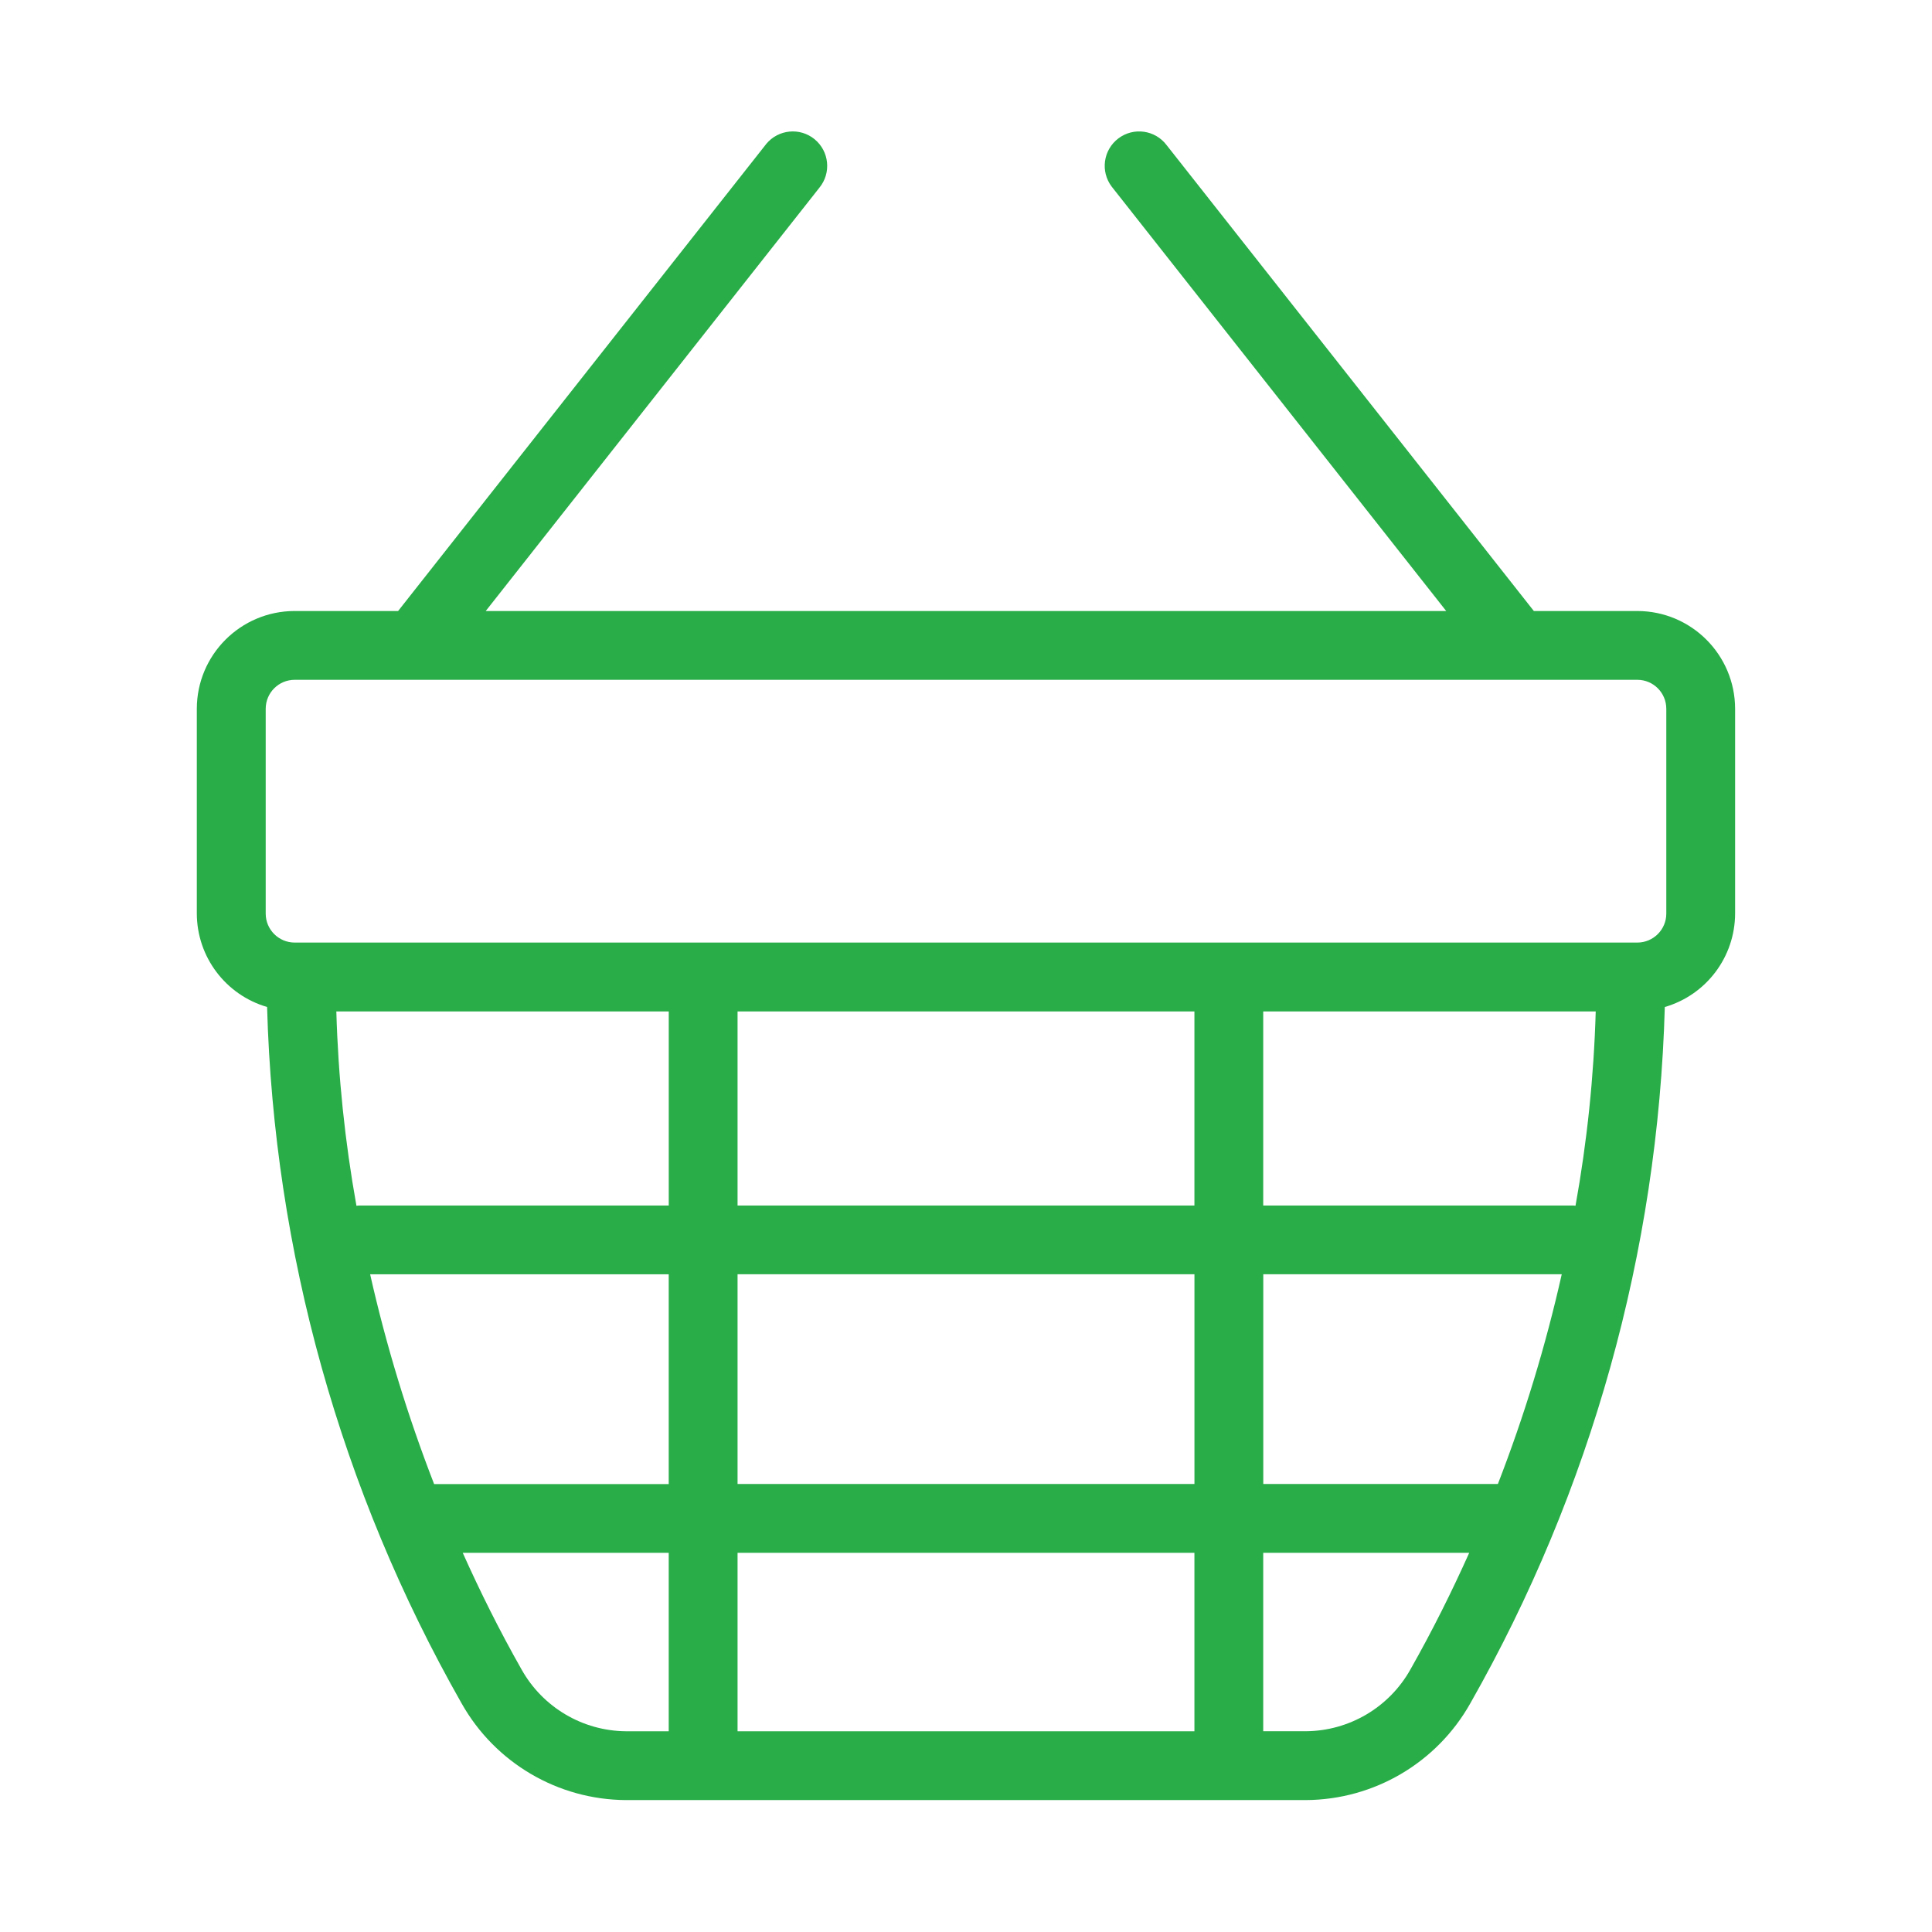
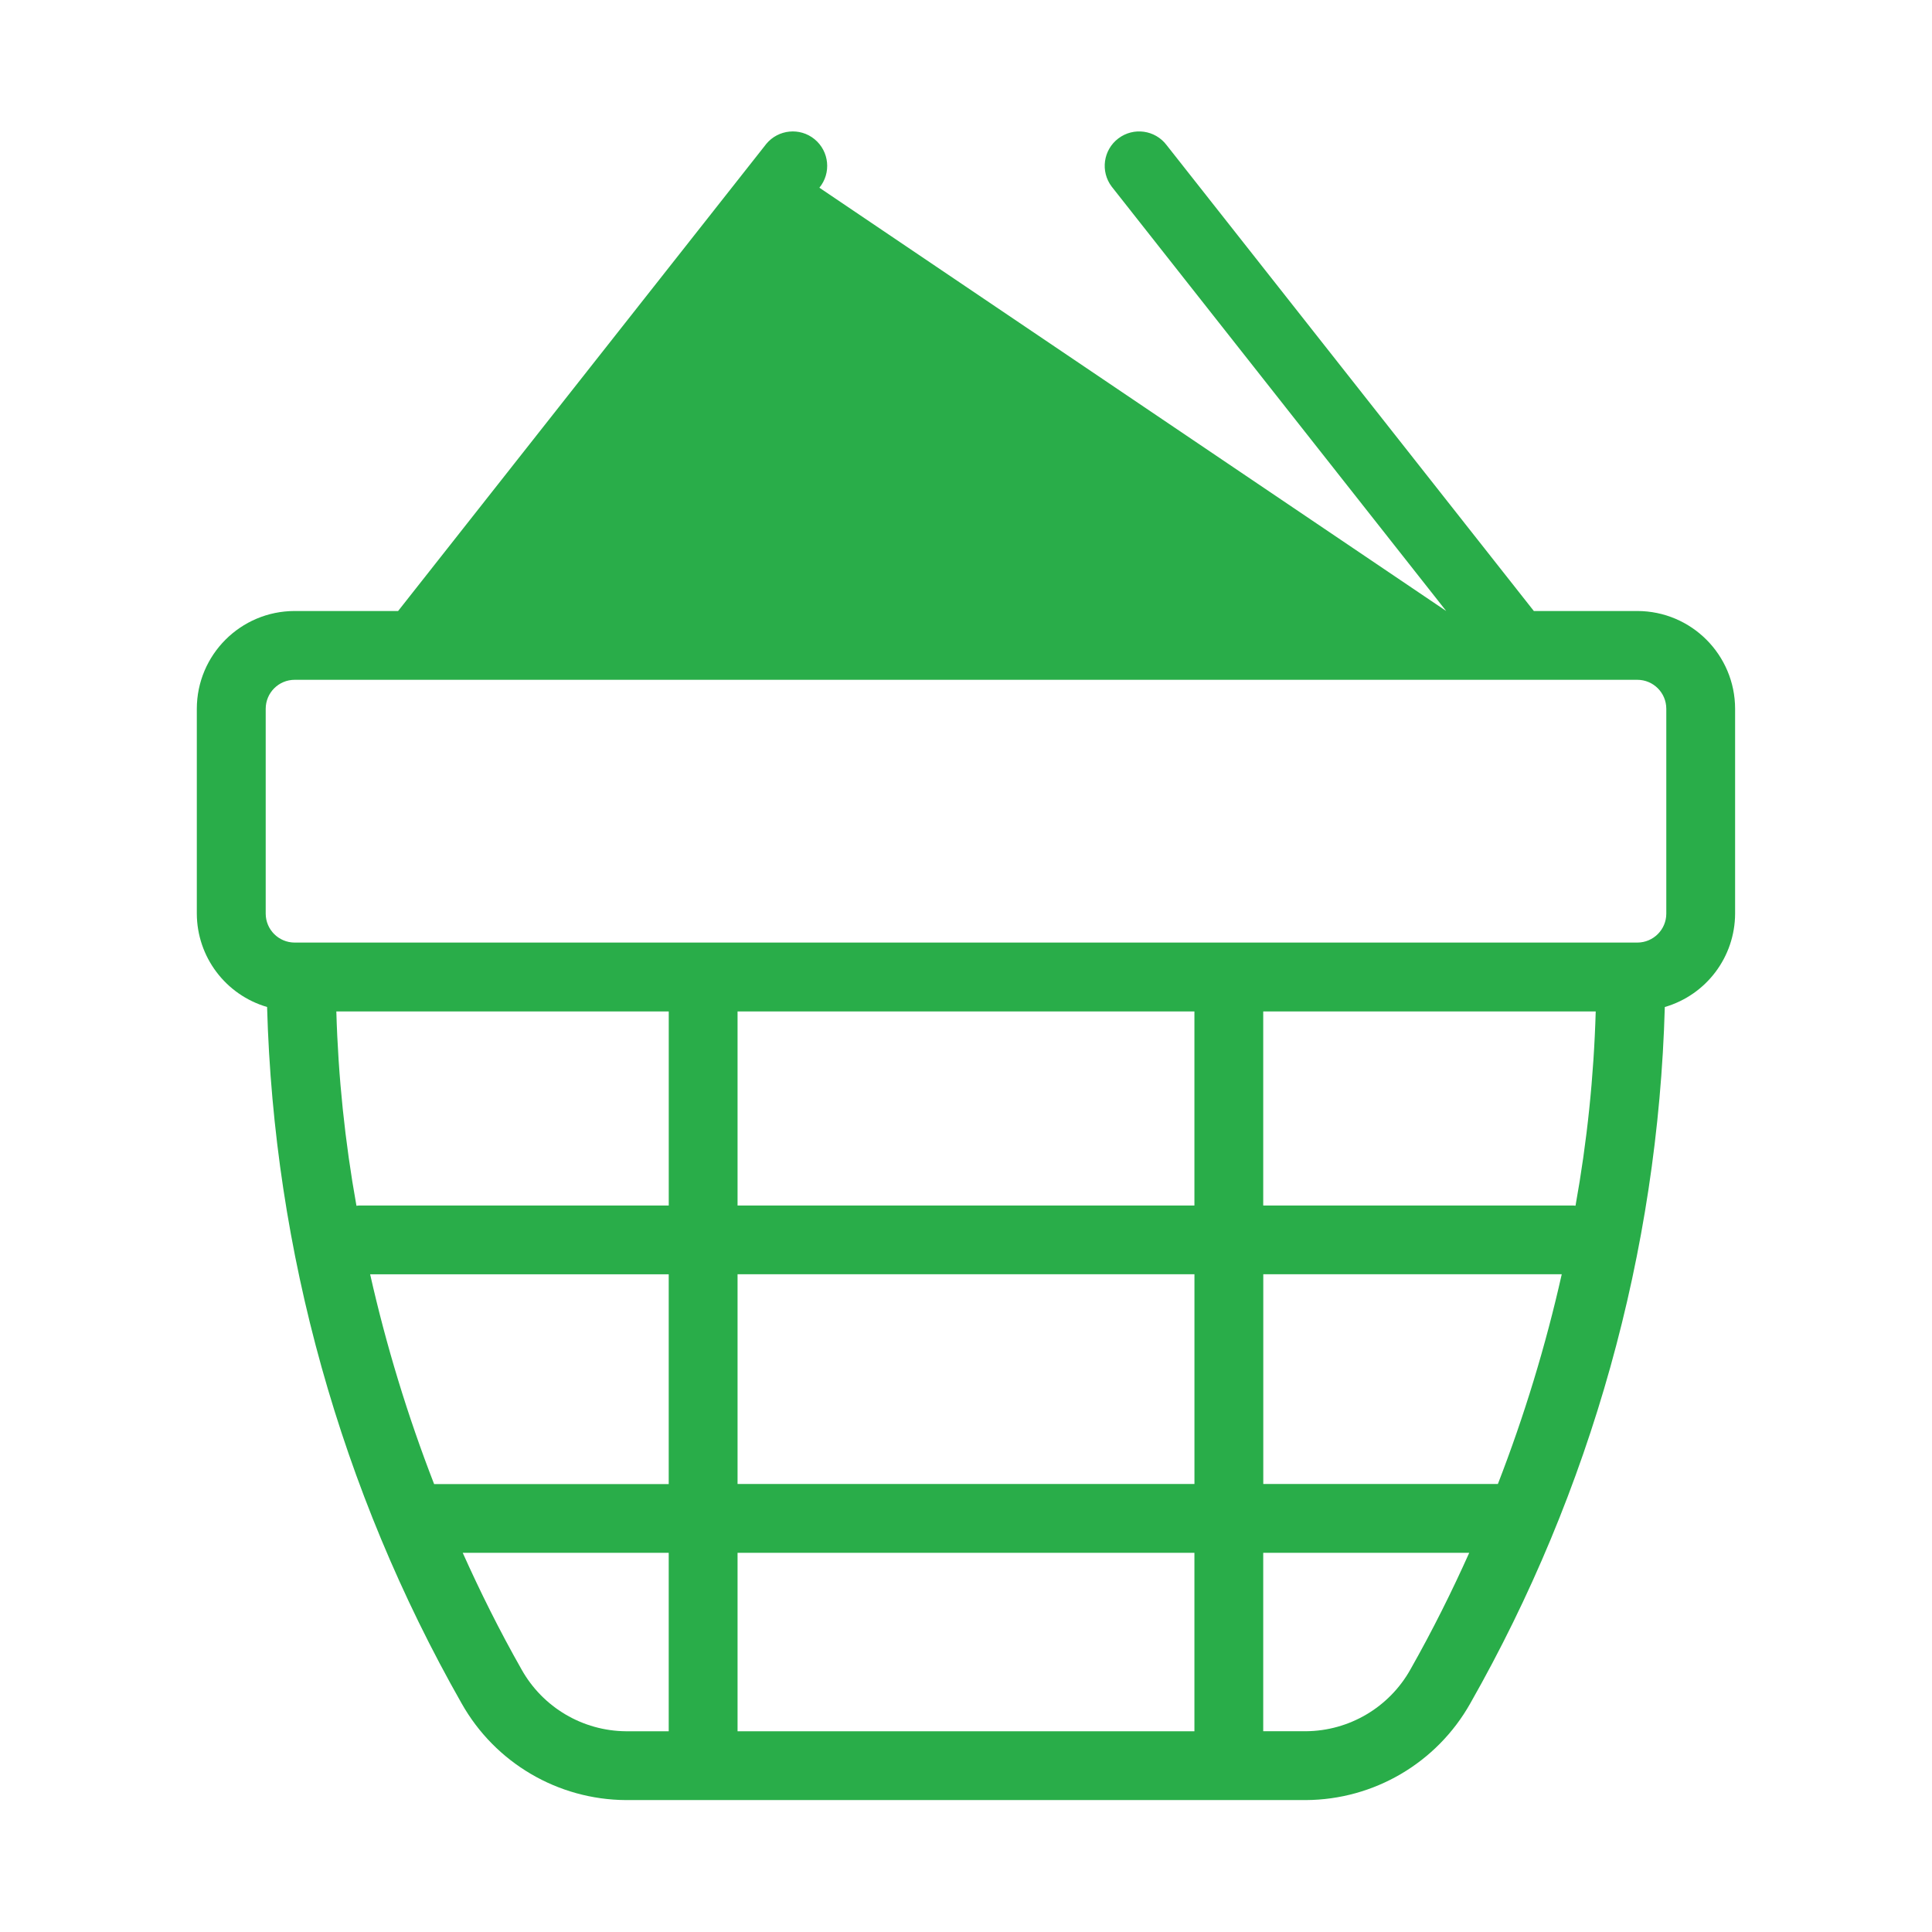
<svg xmlns="http://www.w3.org/2000/svg" version="1.1" id="Warstwa_1" x="0px" y="0px" width="70px" height="70px" viewBox="-7.133 -4.781 70 70" enable-background="new -7.133 -4.781 70 70" xml:space="preserve">
-   <path id="Path_11633" fill="#29AD49" d="M52.192,17.357h-3.751L35.135,0.476c-0.416-0.55-1.198-0.658-1.747-0.242  c-0.55,0.415-0.658,1.197-0.242,1.747c0.01,0.013,0.021,0.026,0.031,0.039l12.089,15.337H10.466L22.555,2.02  c0.437-0.532,0.359-1.318-0.173-1.756c-0.532-0.437-1.317-0.359-1.755,0.173c-0.011,0.013-0.021,0.025-0.03,0.039L7.291,17.357  h-3.75c-1.955,0.002-3.54,1.586-3.543,3.542v7.424c0.006,1.566,1.042,2.942,2.546,3.381c0.247,8.86,2.667,17.524,7.047,25.23  c1.212,2.154,3.487,3.493,5.959,3.505h24.63c2.472-0.012,4.747-1.351,5.959-3.505c4.38-7.706,6.8-16.369,7.047-25.229  c1.504-0.438,2.541-1.814,2.547-3.382v-7.424C55.73,18.944,54.146,17.36,52.192,17.357z M47.138,48.987h-8.5v-7.6h10.814  C48.871,43.974,48.097,46.514,47.138,48.987z M19.59,48.987v-7.6h16.554v7.6H19.59z M36.143,51.481v6.465H19.59v-6.465H36.143z   M6.278,41.39h10.818v7.6h-8.5C7.636,46.517,6.861,43.977,6.278,41.39L6.278,41.39z M36.143,31.866v7.031H19.59v-7.031H36.143z   M5.051,31.866h12.046v7.031H5.883c-0.034,0-0.066,0.007-0.101,0.01c-0.418-2.325-0.662-4.679-0.729-7.041H5.051z M49.873,38.897  H38.636v-7.031h12.047c-0.068,2.361-0.313,4.714-0.732,7.038C49.926,38.903,49.9,38.897,49.873,38.897z M11.763,55.705  c-0.806-1.421-1.506-2.833-2.13-4.224h7.463v6.465h-1.543C13.978,57.935,12.531,57.079,11.763,55.705z M43.97,55.705  c-0.769,1.374-2.216,2.229-3.789,2.24h-1.545V51.48H46.1C45.476,52.872,44.775,54.284,43.97,55.705L43.97,55.705z M53.24,28.322  c0,0.578-0.47,1.047-1.048,1.048H3.543c-0.578-0.001-1.048-0.469-1.049-1.048v-7.424c0.001-0.579,0.471-1.048,1.049-1.048h48.649  c0.578,0,1.047,0.469,1.048,1.048V28.322z" />
+   <path id="Path_11633" fill="#29AD49" d="M52.192,17.357h-3.751L35.135,0.476c-0.416-0.55-1.198-0.658-1.747-0.242  c-0.55,0.415-0.658,1.197-0.242,1.747c0.01,0.013,0.021,0.026,0.031,0.039l12.089,15.337L22.555,2.02  c0.437-0.532,0.359-1.318-0.173-1.756c-0.532-0.437-1.317-0.359-1.755,0.173c-0.011,0.013-0.021,0.025-0.03,0.039L7.291,17.357  h-3.75c-1.955,0.002-3.54,1.586-3.543,3.542v7.424c0.006,1.566,1.042,2.942,2.546,3.381c0.247,8.86,2.667,17.524,7.047,25.23  c1.212,2.154,3.487,3.493,5.959,3.505h24.63c2.472-0.012,4.747-1.351,5.959-3.505c4.38-7.706,6.8-16.369,7.047-25.229  c1.504-0.438,2.541-1.814,2.547-3.382v-7.424C55.73,18.944,54.146,17.36,52.192,17.357z M47.138,48.987h-8.5v-7.6h10.814  C48.871,43.974,48.097,46.514,47.138,48.987z M19.59,48.987v-7.6h16.554v7.6H19.59z M36.143,51.481v6.465H19.59v-6.465H36.143z   M6.278,41.39h10.818v7.6h-8.5C7.636,46.517,6.861,43.977,6.278,41.39L6.278,41.39z M36.143,31.866v7.031H19.59v-7.031H36.143z   M5.051,31.866h12.046v7.031H5.883c-0.034,0-0.066,0.007-0.101,0.01c-0.418-2.325-0.662-4.679-0.729-7.041H5.051z M49.873,38.897  H38.636v-7.031h12.047c-0.068,2.361-0.313,4.714-0.732,7.038C49.926,38.903,49.9,38.897,49.873,38.897z M11.763,55.705  c-0.806-1.421-1.506-2.833-2.13-4.224h7.463v6.465h-1.543C13.978,57.935,12.531,57.079,11.763,55.705z M43.97,55.705  c-0.769,1.374-2.216,2.229-3.789,2.24h-1.545V51.48H46.1C45.476,52.872,44.775,54.284,43.97,55.705L43.97,55.705z M53.24,28.322  c0,0.578-0.47,1.047-1.048,1.048H3.543c-0.578-0.001-1.048-0.469-1.049-1.048v-7.424c0.001-0.579,0.471-1.048,1.049-1.048h48.649  c0.578,0,1.047,0.469,1.048,1.048V28.322z" />
</svg>